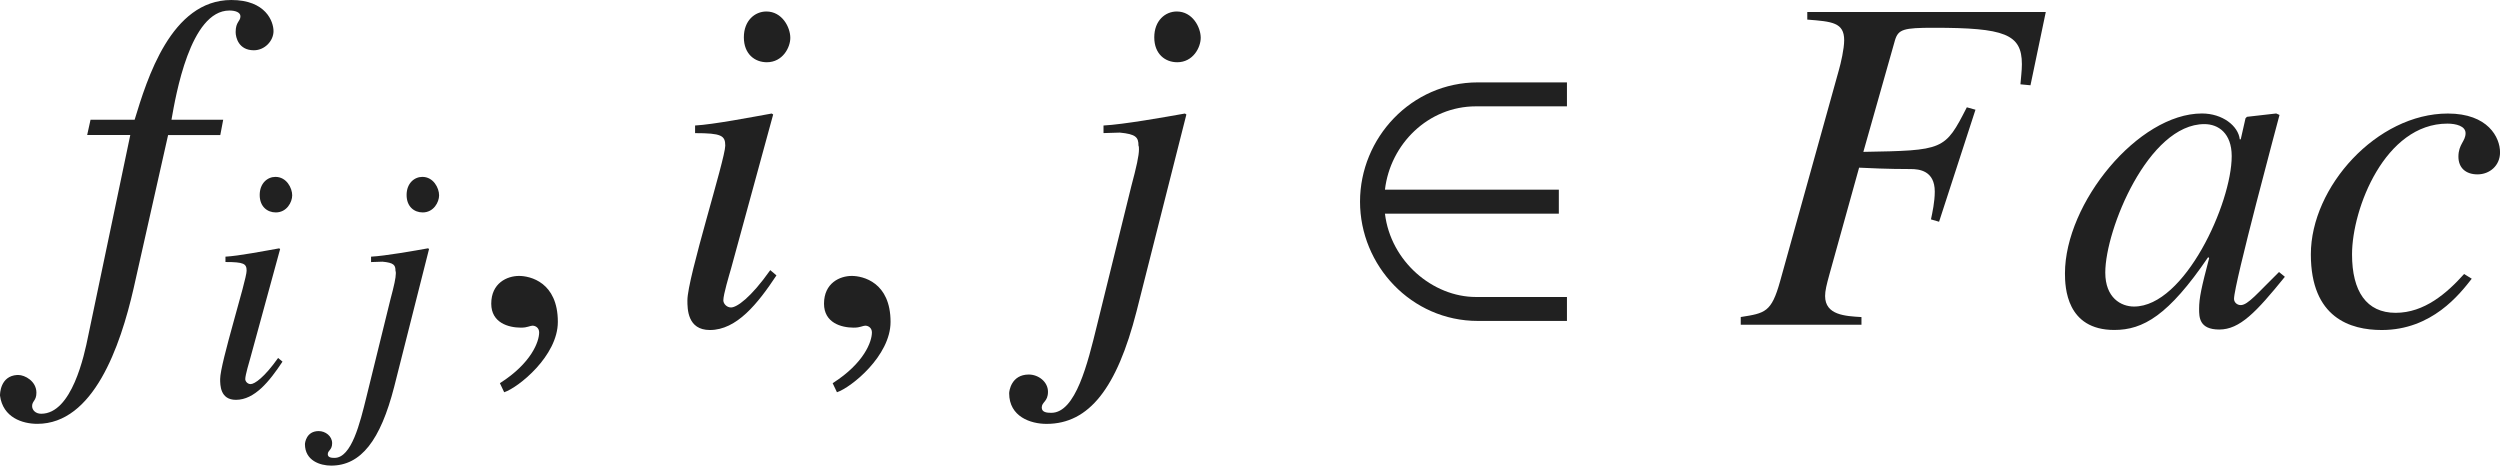
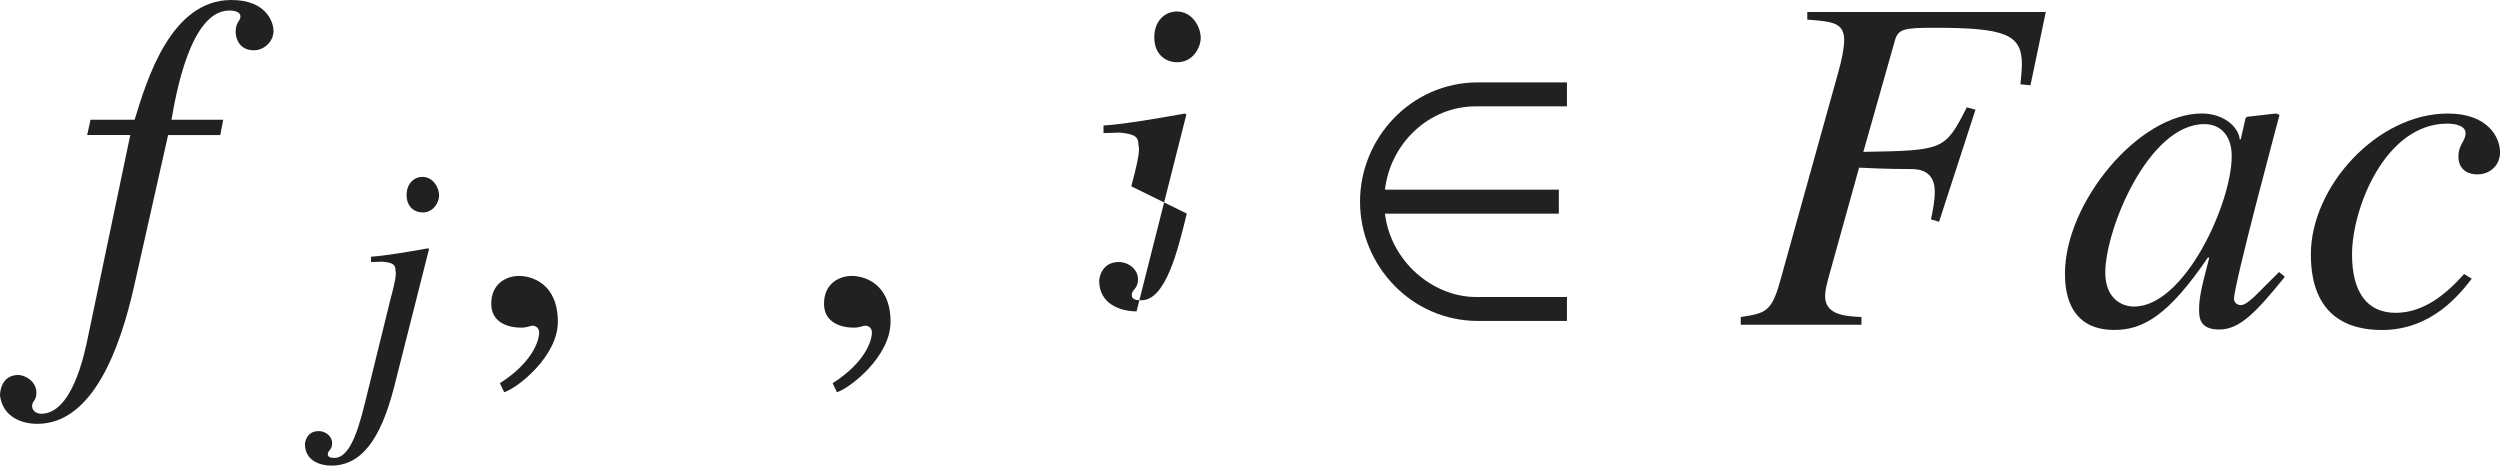
<svg xmlns="http://www.w3.org/2000/svg" version="1.1" id="レイヤー_1" x="0px" y="0px" viewBox="0 0 51.771 9.642" style="enable-background:new 0 0 51.771 9.642;" xml:space="preserve" preserveAspectRatio="xMinYMin meet">
  <g>
    <path style="fill:#212121;" d="M1.875,2.479h0.913C3.045,1.637,3.541,0,4.791,0c0.714,0,0.873,0.446,0.873,0.645   S5.485,1.041,5.257,1.041c-0.317,0-0.377-0.268-0.377-0.376c0-0.219,0.099-0.219,0.099-0.328c0-0.079-0.099-0.119-0.228-0.119   c-0.813,0-1.111,1.756-1.2,2.262h1.071l-0.06,0.317H3.481L2.767,5.971C2.49,7.181,1.934,8.777,0.773,8.777   C0.466,8.777,0.06,8.648,0,8.192c0-0.029,0-0.406,0.357-0.427h0.02c0.139,0,0.377,0.129,0.377,0.367   c0,0.169-0.089,0.169-0.089,0.278c0,0.079,0.069,0.158,0.188,0.158c0.635,0,0.893-1.21,0.972-1.606l0.873-4.166H1.805L1.875,2.479z   " />
  </g>
  <g>
-     <path style="fill:#212121;" d="M5.85,7.489C5.579,7.898,5.273,8.28,4.885,8.28c-0.326,0-0.326-0.306-0.326-0.431   c0-0.326,0.548-2.048,0.548-2.242c0-0.146-0.056-0.181-0.438-0.181V5.315C4.934,5.302,5.51,5.191,5.78,5.143l0.021,0.014   L5.19,7.392C5.163,7.489,5.079,7.767,5.079,7.85c0,0.049,0.049,0.104,0.111,0.104c0.083,0,0.285-0.139,0.569-0.541L5.85,7.489z    M5.711,4.399c-0.173,0-0.333-0.118-0.333-0.361c0-0.242,0.16-0.375,0.326-0.375c0.229,0,0.347,0.229,0.347,0.382   C6.051,4.185,5.94,4.399,5.711,4.399z" />
    <path style="fill:#212121;" d="M8.086,6.197c0.076-0.284,0.111-0.444,0.111-0.534c0-0.021,0-0.042-0.007-0.056   c0-0.118-0.035-0.167-0.271-0.188L7.684,5.427V5.315c0.285-0.014,0.91-0.124,1.18-0.173l0.021,0.014L8.163,8.01   C7.878,9.12,7.475,9.642,6.857,9.642c-0.229,0-0.542-0.104-0.542-0.444c0-0.028,0.028-0.271,0.285-0.271   c0.139,0,0.278,0.104,0.278,0.25c0,0.146-0.09,0.146-0.09,0.229c0,0.069,0.076,0.076,0.139,0.076c0.354,0,0.528-0.722,0.66-1.257   L8.086,6.197z M8.753,4.399c-0.174,0-0.333-0.118-0.333-0.361c0-0.242,0.16-0.375,0.326-0.375c0.229,0,0.347,0.229,0.347,0.382   C9.093,4.185,8.982,4.399,8.753,4.399z" />
  </g>
  <g>
    <path style="fill:#212121;" d="M10.441,8.123l-0.089-0.188c0.655-0.416,0.813-0.863,0.813-1.051c0-0.09-0.069-0.14-0.139-0.14   c-0.02,0-0.049,0.01-0.089,0.021c-0.03,0.01-0.08,0.02-0.149,0.02c-0.258,0-0.615-0.1-0.615-0.496c0-0.427,0.328-0.575,0.576-0.575   c0.228,0,0.803,0.129,0.803,0.952C11.552,7.369,10.739,8.023,10.441,8.123z" />
  </g>
  <g>
-     <path style="fill:#212121;" d="M16.079,5.703c-0.387,0.585-0.823,1.131-1.378,1.131c-0.466,0-0.466-0.437-0.466-0.615   c0-0.466,0.784-2.926,0.784-3.203c0-0.209-0.08-0.259-0.625-0.259V2.599c0.377-0.02,1.2-0.179,1.587-0.248l0.03,0.02l-0.873,3.194   c-0.04,0.139-0.159,0.535-0.159,0.654c0,0.069,0.069,0.148,0.159,0.148c0.119,0,0.407-0.198,0.813-0.773L16.079,5.703z    M15.88,1.289c-0.248,0-0.476-0.168-0.476-0.516c0-0.347,0.228-0.535,0.466-0.535c0.327,0,0.496,0.327,0.496,0.545   C16.367,0.982,16.208,1.289,15.88,1.289z" />
-   </g>
+     </g>
  <g>
    <path style="fill:#212121;" d="M17.332,8.123l-0.089-0.188c0.655-0.416,0.813-0.863,0.813-1.051c0-0.09-0.069-0.14-0.139-0.14   c-0.02,0-0.049,0.01-0.089,0.021c-0.03,0.01-0.08,0.02-0.149,0.02c-0.258,0-0.615-0.1-0.615-0.496c0-0.427,0.327-0.575,0.575-0.575   c0.228,0,0.803,0.129,0.803,0.952C18.442,7.369,17.629,8.023,17.332,8.123z" />
  </g>
  <g>
-     <path style="fill:#212121;" d="M23.427,3.858c0.109-0.407,0.159-0.635,0.159-0.764c0-0.03,0-0.06-0.01-0.079   c0-0.169-0.05-0.238-0.387-0.269l-0.337,0.01V2.599c0.407-0.02,1.299-0.179,1.686-0.248l0.03,0.02l-1.032,4.077   c-0.406,1.587-0.982,2.33-1.864,2.33c-0.328,0-0.774-0.148-0.774-0.635c0-0.039,0.04-0.387,0.407-0.387   c0.198,0,0.397,0.149,0.397,0.357s-0.129,0.208-0.129,0.327c0,0.1,0.109,0.109,0.198,0.109c0.506,0,0.754-1.031,0.942-1.796   L23.427,3.858z M24.379,1.289c-0.248,0-0.476-0.168-0.476-0.516c0-0.347,0.228-0.535,0.466-0.535c0.327,0,0.496,0.327,0.496,0.545   C24.865,0.982,24.707,1.289,24.379,1.289z" />
+     <path style="fill:#212121;" d="M23.427,3.858c0.109-0.407,0.159-0.635,0.159-0.764c0-0.03,0-0.06-0.01-0.079   c0-0.169-0.05-0.238-0.387-0.269l-0.337,0.01V2.599c0.407-0.02,1.299-0.179,1.686-0.248l0.03,0.02l-1.032,4.077   c-0.328,0-0.774-0.148-0.774-0.635c0-0.039,0.04-0.387,0.407-0.387   c0.198,0,0.397,0.149,0.397,0.357s-0.129,0.208-0.129,0.327c0,0.1,0.109,0.109,0.198,0.109c0.506,0,0.754-1.031,0.942-1.796   L23.427,3.858z M24.379,1.289c-0.248,0-0.476-0.168-0.476-0.516c0-0.347,0.228-0.535,0.466-0.535c0.327,0,0.496,0.327,0.496,0.545   C24.865,0.982,24.707,1.289,24.379,1.289z" />
  </g>
  <g>
    <path style="fill:#212121;" d="M30.604,6.646c-1.378,0-2.44-1.15-2.44-2.47s1.062-2.47,2.44-2.47h1.845v0.496h-1.884   c-0.992,0-1.775,0.783-1.885,1.726h3.601v0.496h-3.601c0.119,0.991,0.992,1.726,1.885,1.726h1.884v0.496H30.604z" />
  </g>
  <g>
    <path style="fill:#212121;" d="M42.048,1.766l-0.208-0.02c0.01-0.14,0.03-0.278,0.03-0.417c0-0.625-0.357-0.754-1.825-0.754   c-0.625,0-0.734,0.03-0.803,0.258l-0.655,2.312c1.667-0.03,1.687-0.03,2.143-0.923l0.179,0.05l-0.754,2.32l-0.168-0.049   c0.03-0.14,0.079-0.367,0.079-0.575c0-0.437-0.327-0.467-0.496-0.467c-0.486,0-0.882-0.02-1.071-0.029l-0.615,2.212   c-0.06,0.218-0.089,0.337-0.089,0.446c0,0.396,0.417,0.416,0.753,0.436v0.159h-2.5V6.565c0.506-0.079,0.635-0.099,0.813-0.733   l1.22-4.384c0.04-0.139,0.109-0.437,0.109-0.615c0-0.367-0.248-0.387-0.764-0.427V0.248h4.939L42.048,1.766z" />
    <path style="fill:#212121;" d="M47.316,5.732c-0.595,0.734-0.933,1.092-1.359,1.092c-0.417,0-0.417-0.259-0.417-0.427   c0-0.229,0.049-0.446,0.208-1.052l-0.02-0.02c-0.823,1.21-1.349,1.508-1.944,1.508c-0.992,0-1.022-0.883-1.022-1.171   c0-1.458,1.518-3.312,2.837-3.312c0.426,0,0.753,0.258,0.783,0.536h0.02l0.099-0.437l0.03-0.03l0.605-0.069l0.069,0.03   c-0.03,0.118-0.942,3.501-0.942,3.809c0,0.069,0.06,0.129,0.139,0.129c0.149,0,0.347-0.248,0.793-0.685L47.316,5.732z    M44.192,6.348c1.051,0,2.023-2.143,2.023-3.114c0-0.477-0.278-0.664-0.565-0.664c-1.16,0-2.053,2.182-2.053,3.074   C43.597,6.169,43.924,6.348,44.192,6.348z" />
    <path style="fill:#212121;" d="M51.186,5.772c-0.248,0.317-0.823,1.062-1.864,1.062c-0.645,0-1.468-0.248-1.468-1.567   c0-1.398,1.369-2.916,2.837-2.916c0.833,0,1.081,0.496,1.081,0.804c0,0.277-0.218,0.456-0.466,0.456s-0.396-0.139-0.396-0.367   c0-0.258,0.148-0.317,0.148-0.486c0-0.148-0.198-0.198-0.377-0.198c-1.289,0-1.974,1.756-1.974,2.708   c0,0.764,0.298,1.21,0.903,1.21c0.595,0,1.061-0.406,1.418-0.804L51.186,5.772z" />
  </g>
</svg>